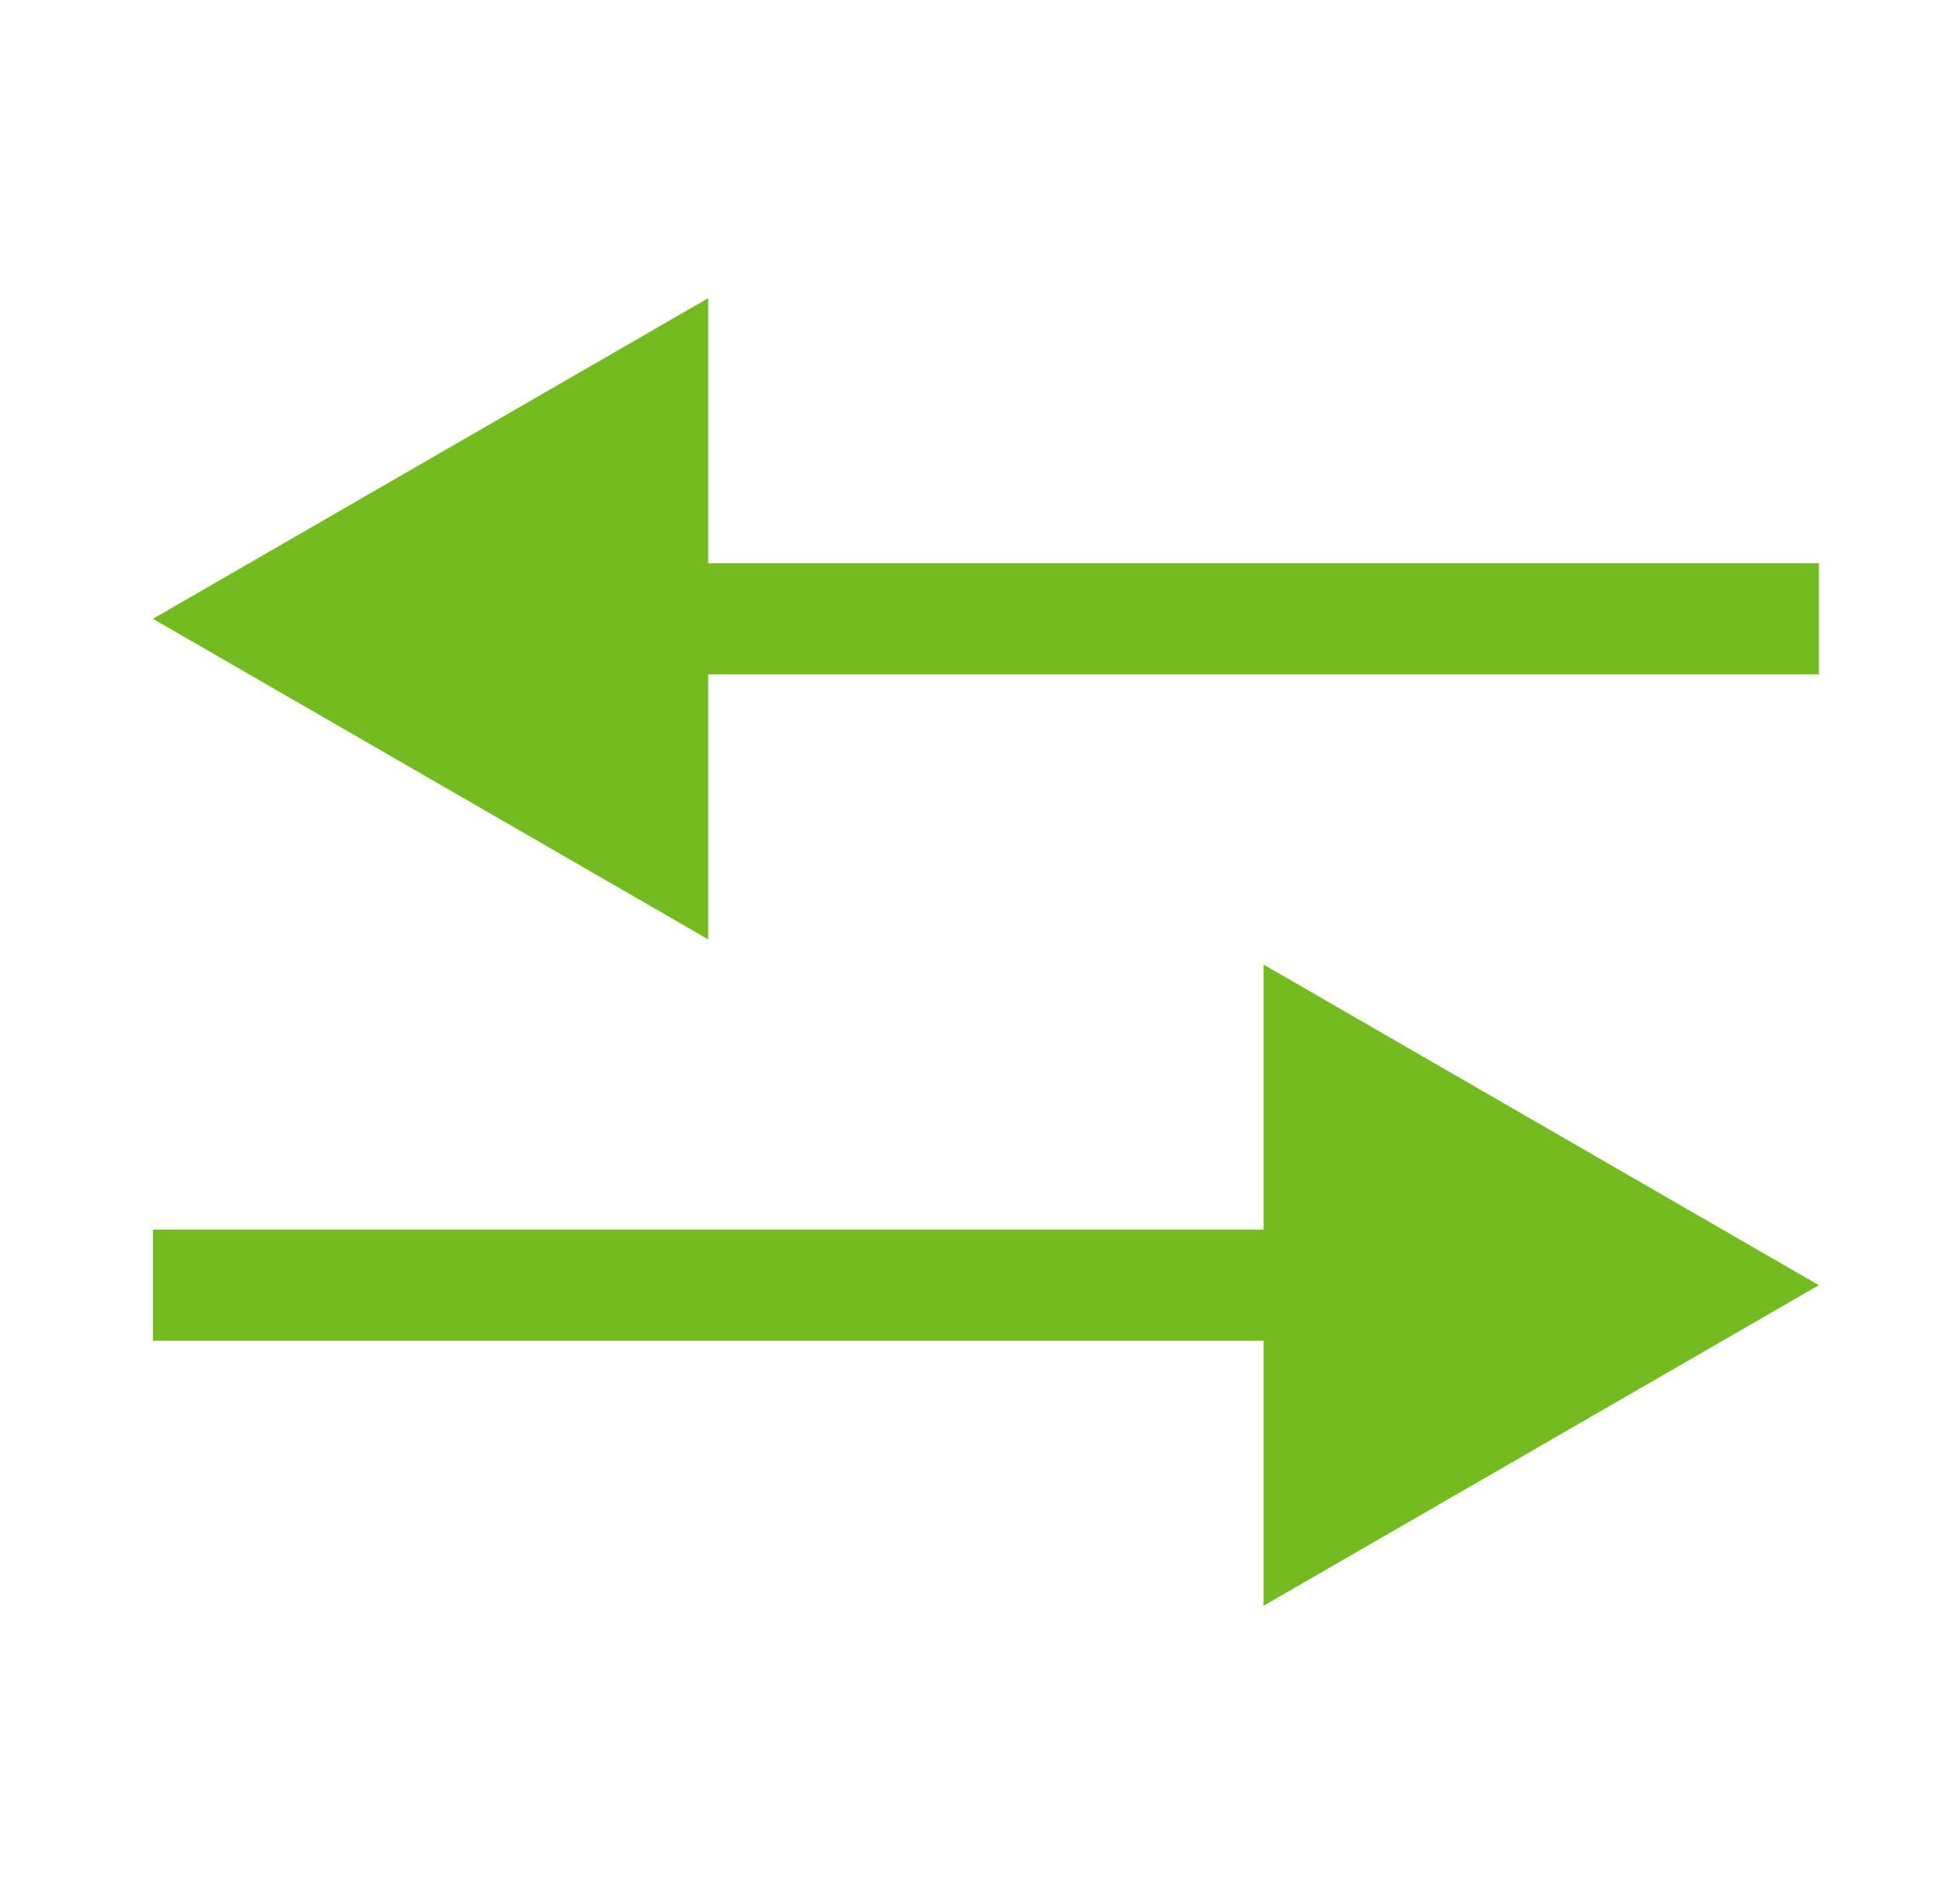
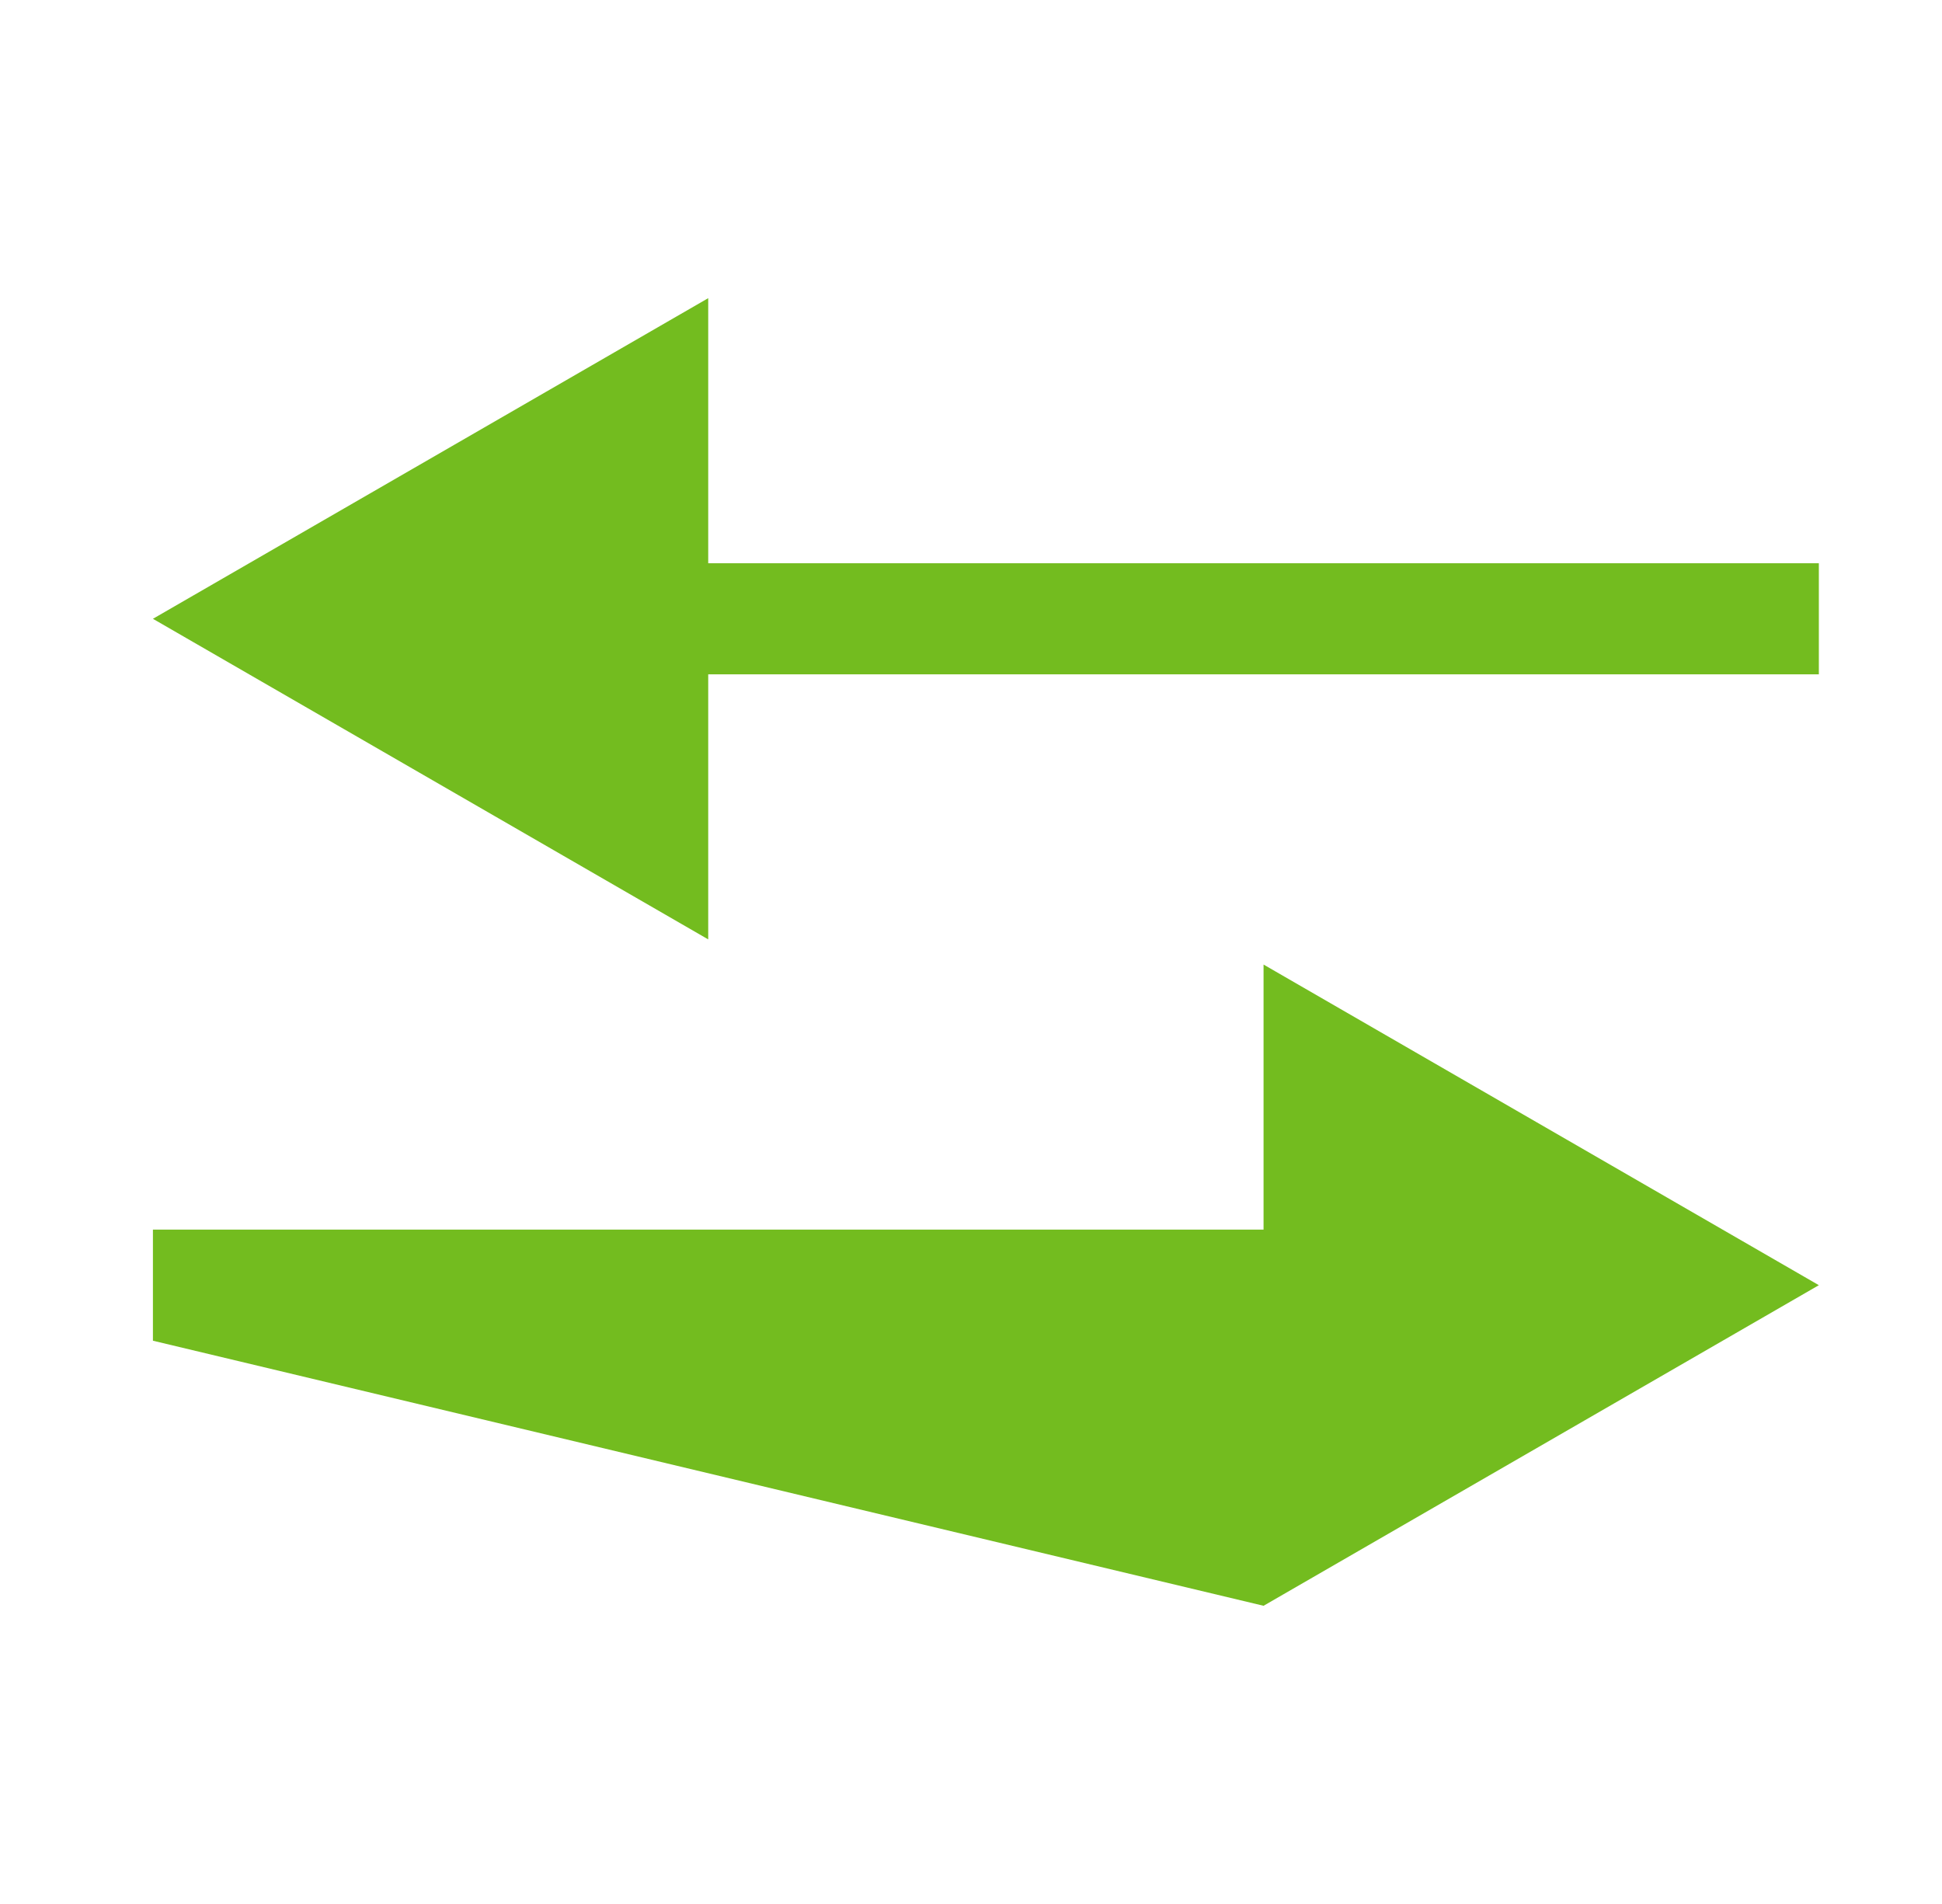
<svg xmlns="http://www.w3.org/2000/svg" width="51" height="50" viewBox="0 0 51 50" fill="none">
  <g id="icon">
    <g id="Group 34">
-       <path id="Vector" fill-rule="evenodd" clip-rule="evenodd" d="M4.016 16.25L18.599 7.83L18.599 14.791L47.766 14.791L47.766 17.708L18.599 17.708L18.599 24.669L4.016 16.25ZM47.766 33.75L33.183 25.33L33.183 32.291L4.016 32.291L4.016 35.208L33.183 35.208L33.183 42.169L47.766 33.75Z" fill="#73BC1F" />
+       <path id="Vector" fill-rule="evenodd" clip-rule="evenodd" d="M4.016 16.25L18.599 7.83L18.599 14.791L47.766 14.791L47.766 17.708L18.599 17.708L18.599 24.669L4.016 16.25ZM47.766 33.75L33.183 25.33L33.183 32.291L4.016 32.291L4.016 35.208L33.183 42.169L47.766 33.75Z" fill="#73BC1F" />
    </g>
  </g>
</svg>